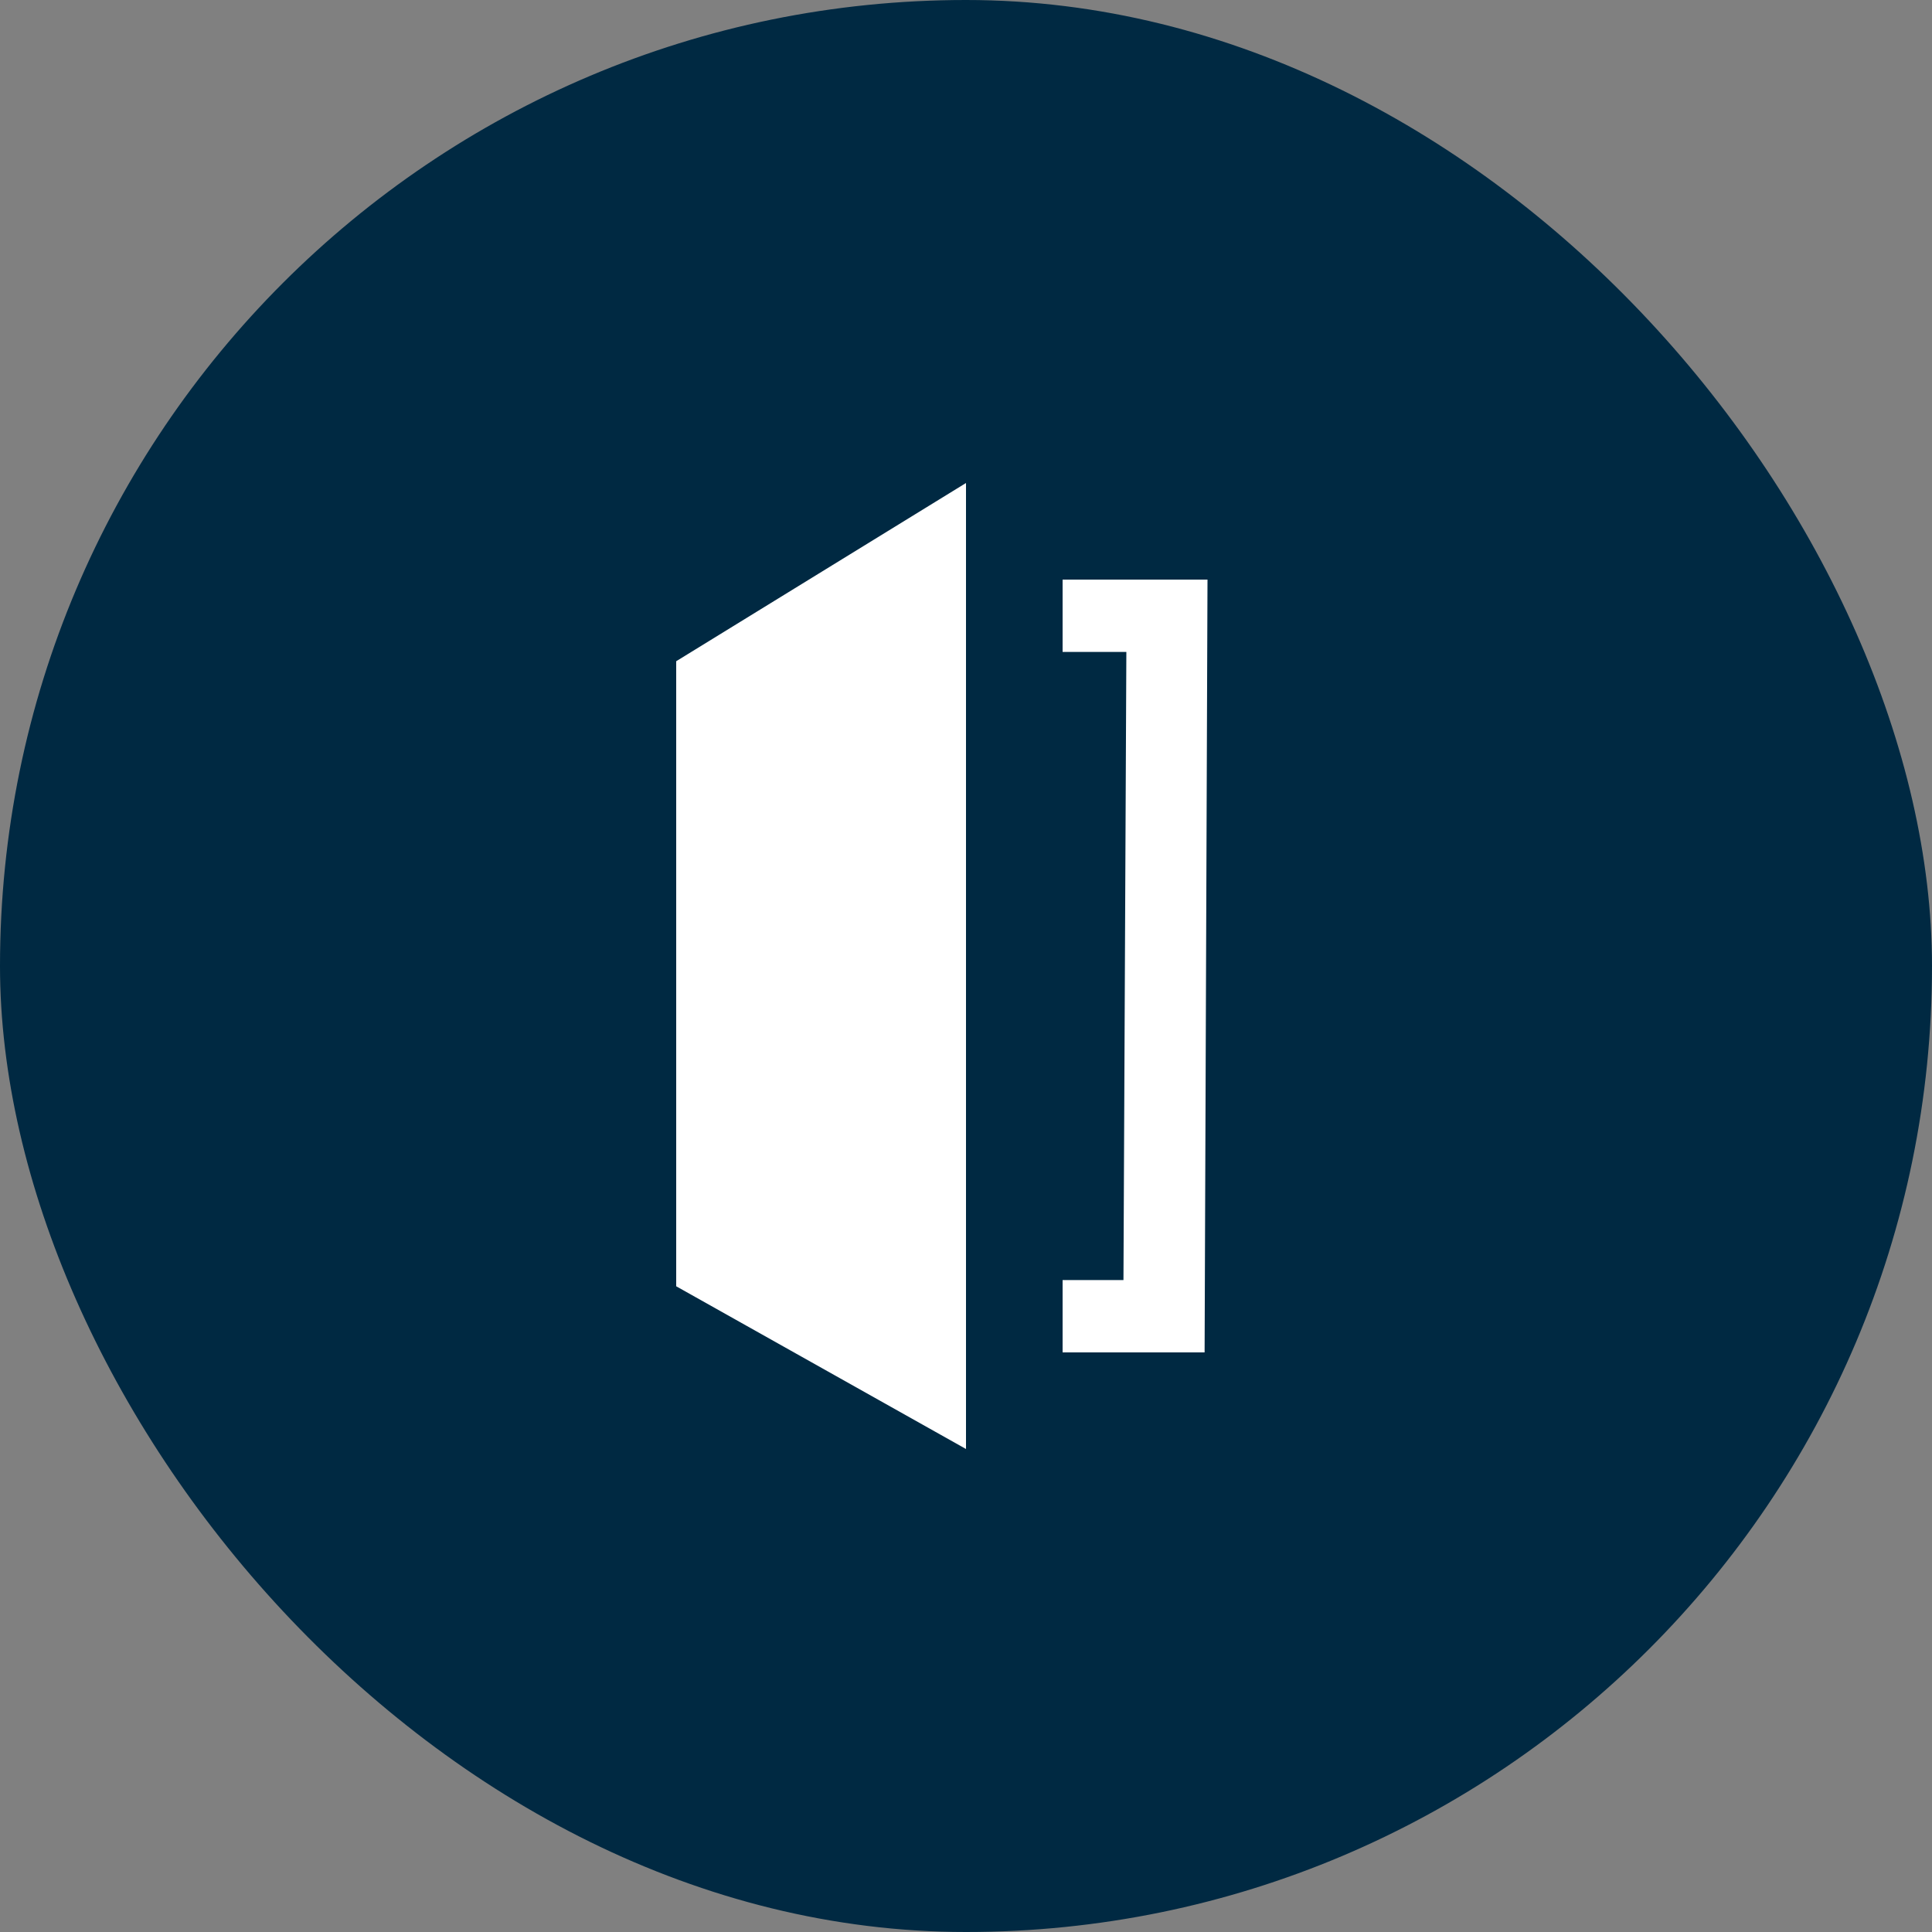
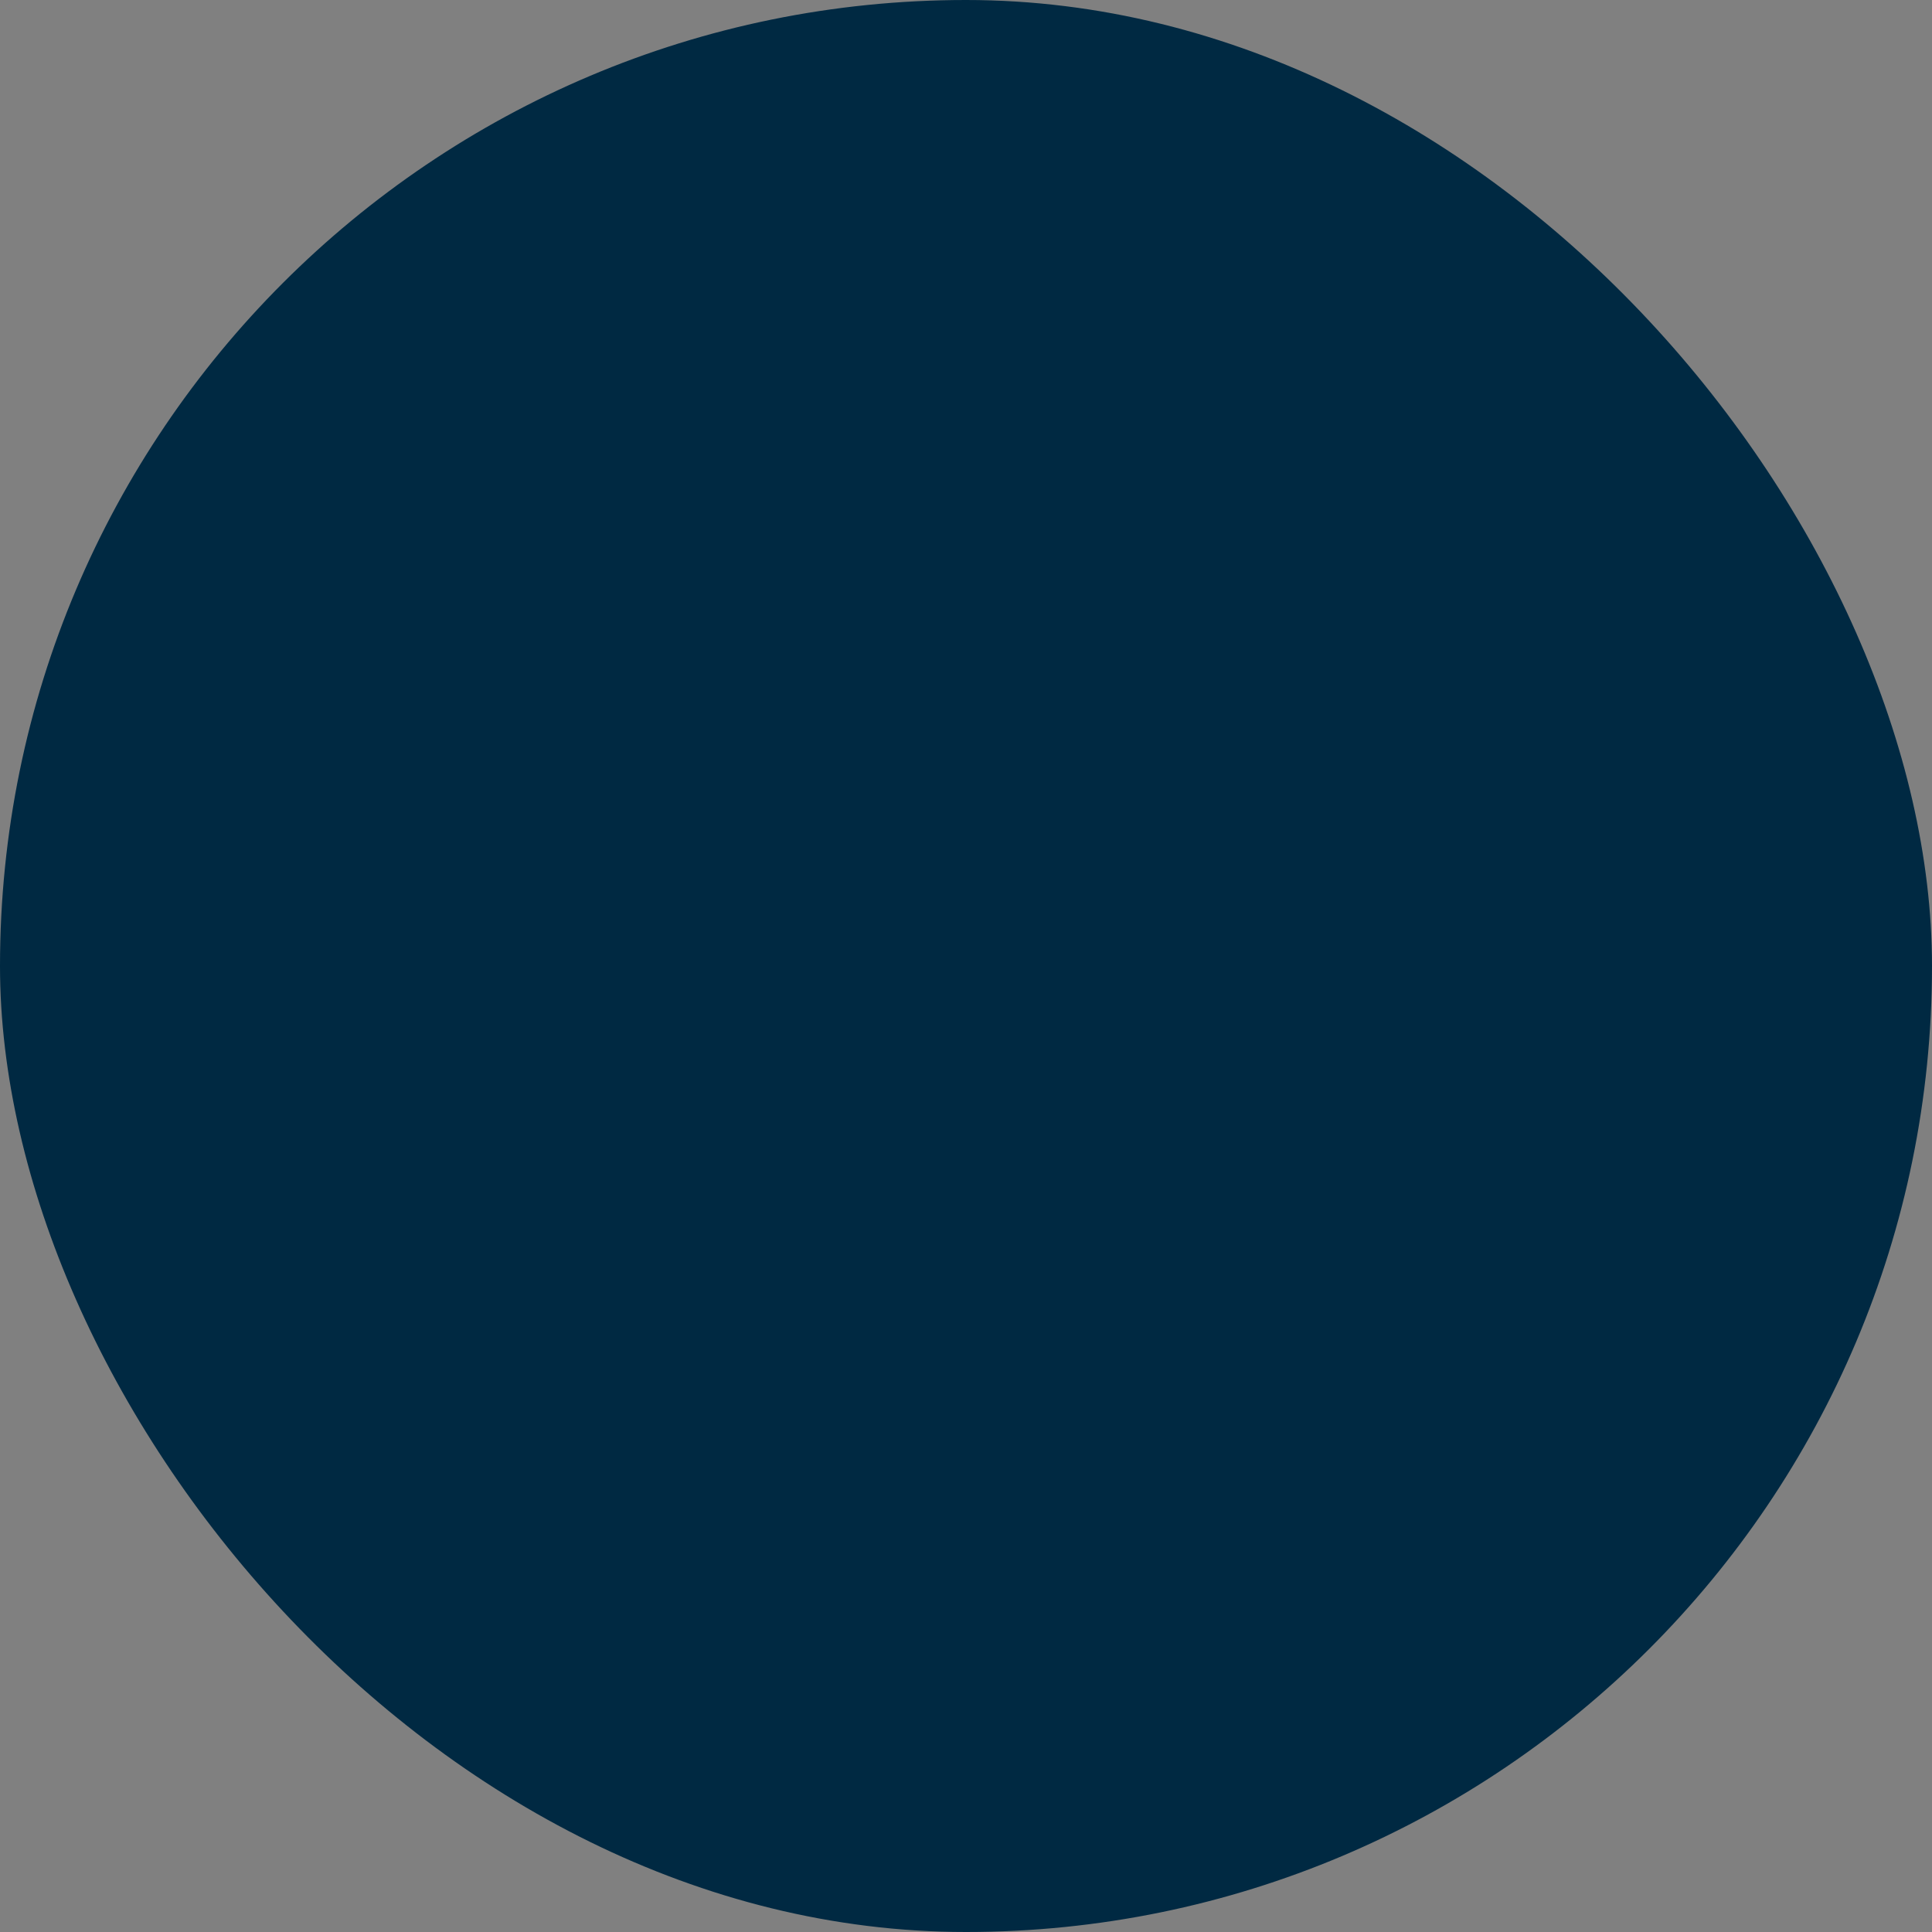
<svg xmlns="http://www.w3.org/2000/svg" width="40" height="40" viewBox="0 0 40 40" fill="none">
  <rect x="0" y="0" width="40" height="40" fill="#808080" stroke="none" />
  <rect width="40" height="40" rx="20" fill="#002942" />
-   <path d="M20 30L14 26.631V13.69L20 10V30ZM24.94 28H22V26.502H23.26L23.32 13.498H22V12H25L24.94 28Z" fill="white" />
</svg>